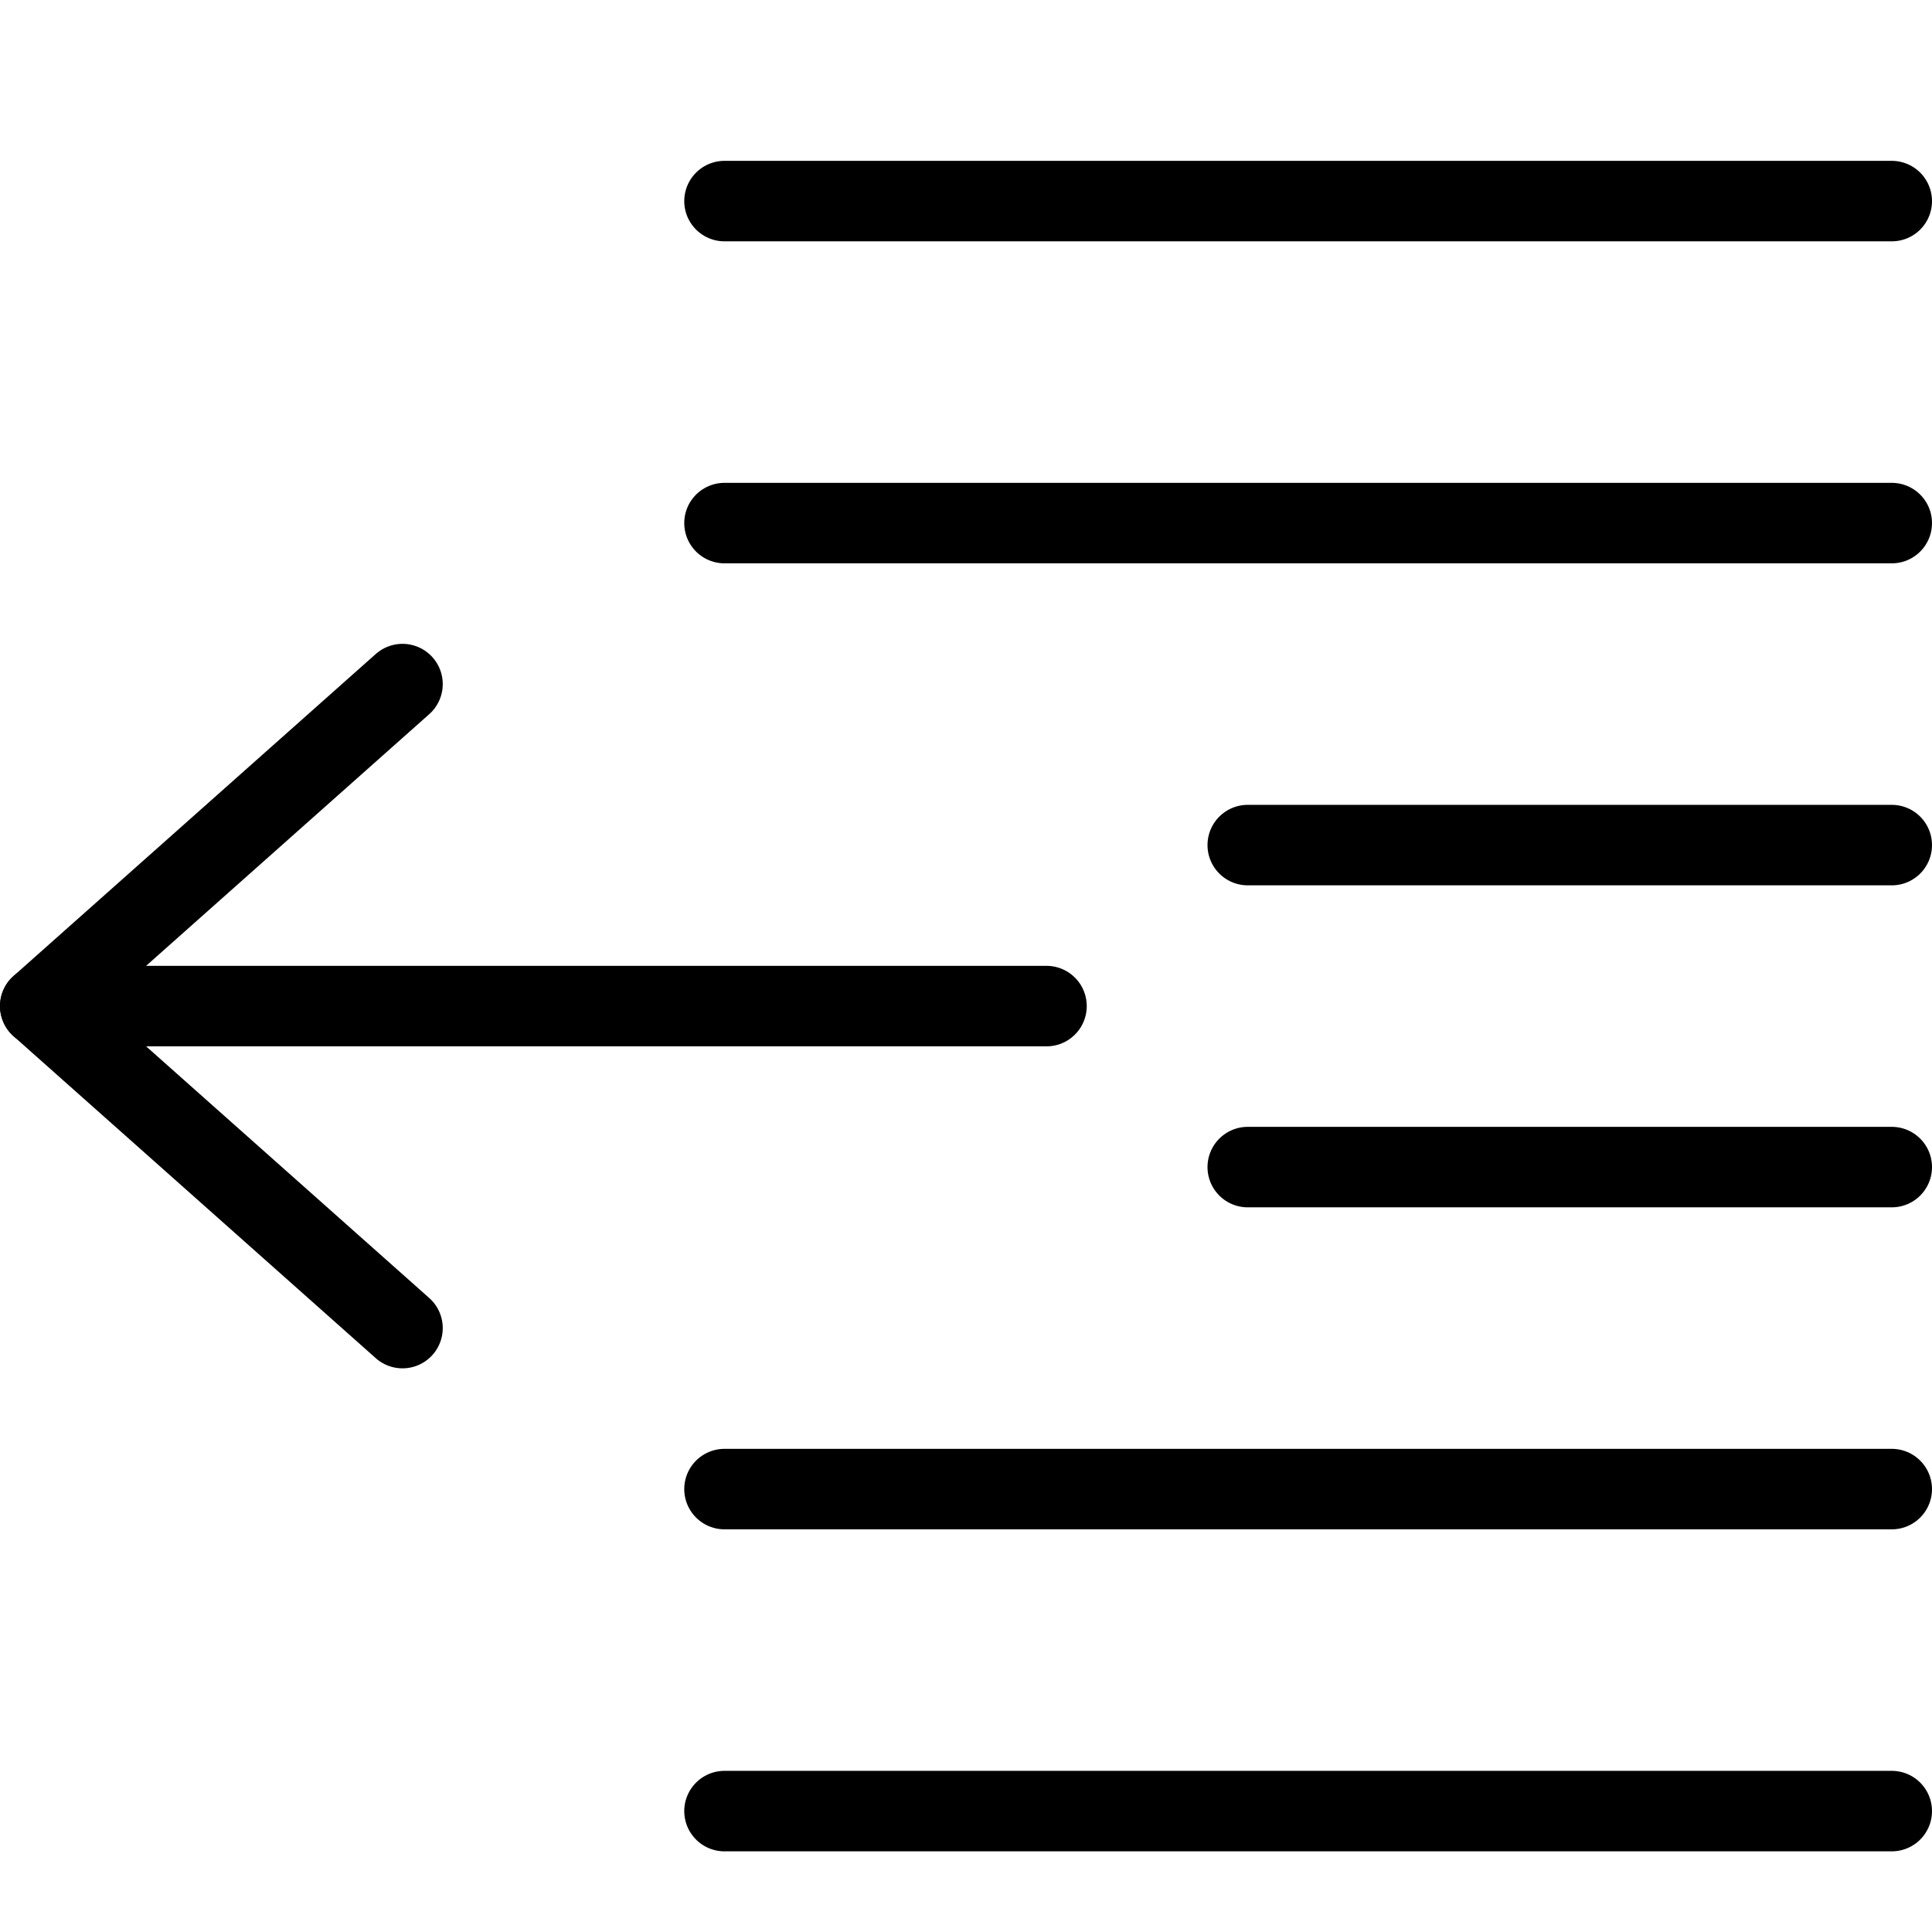
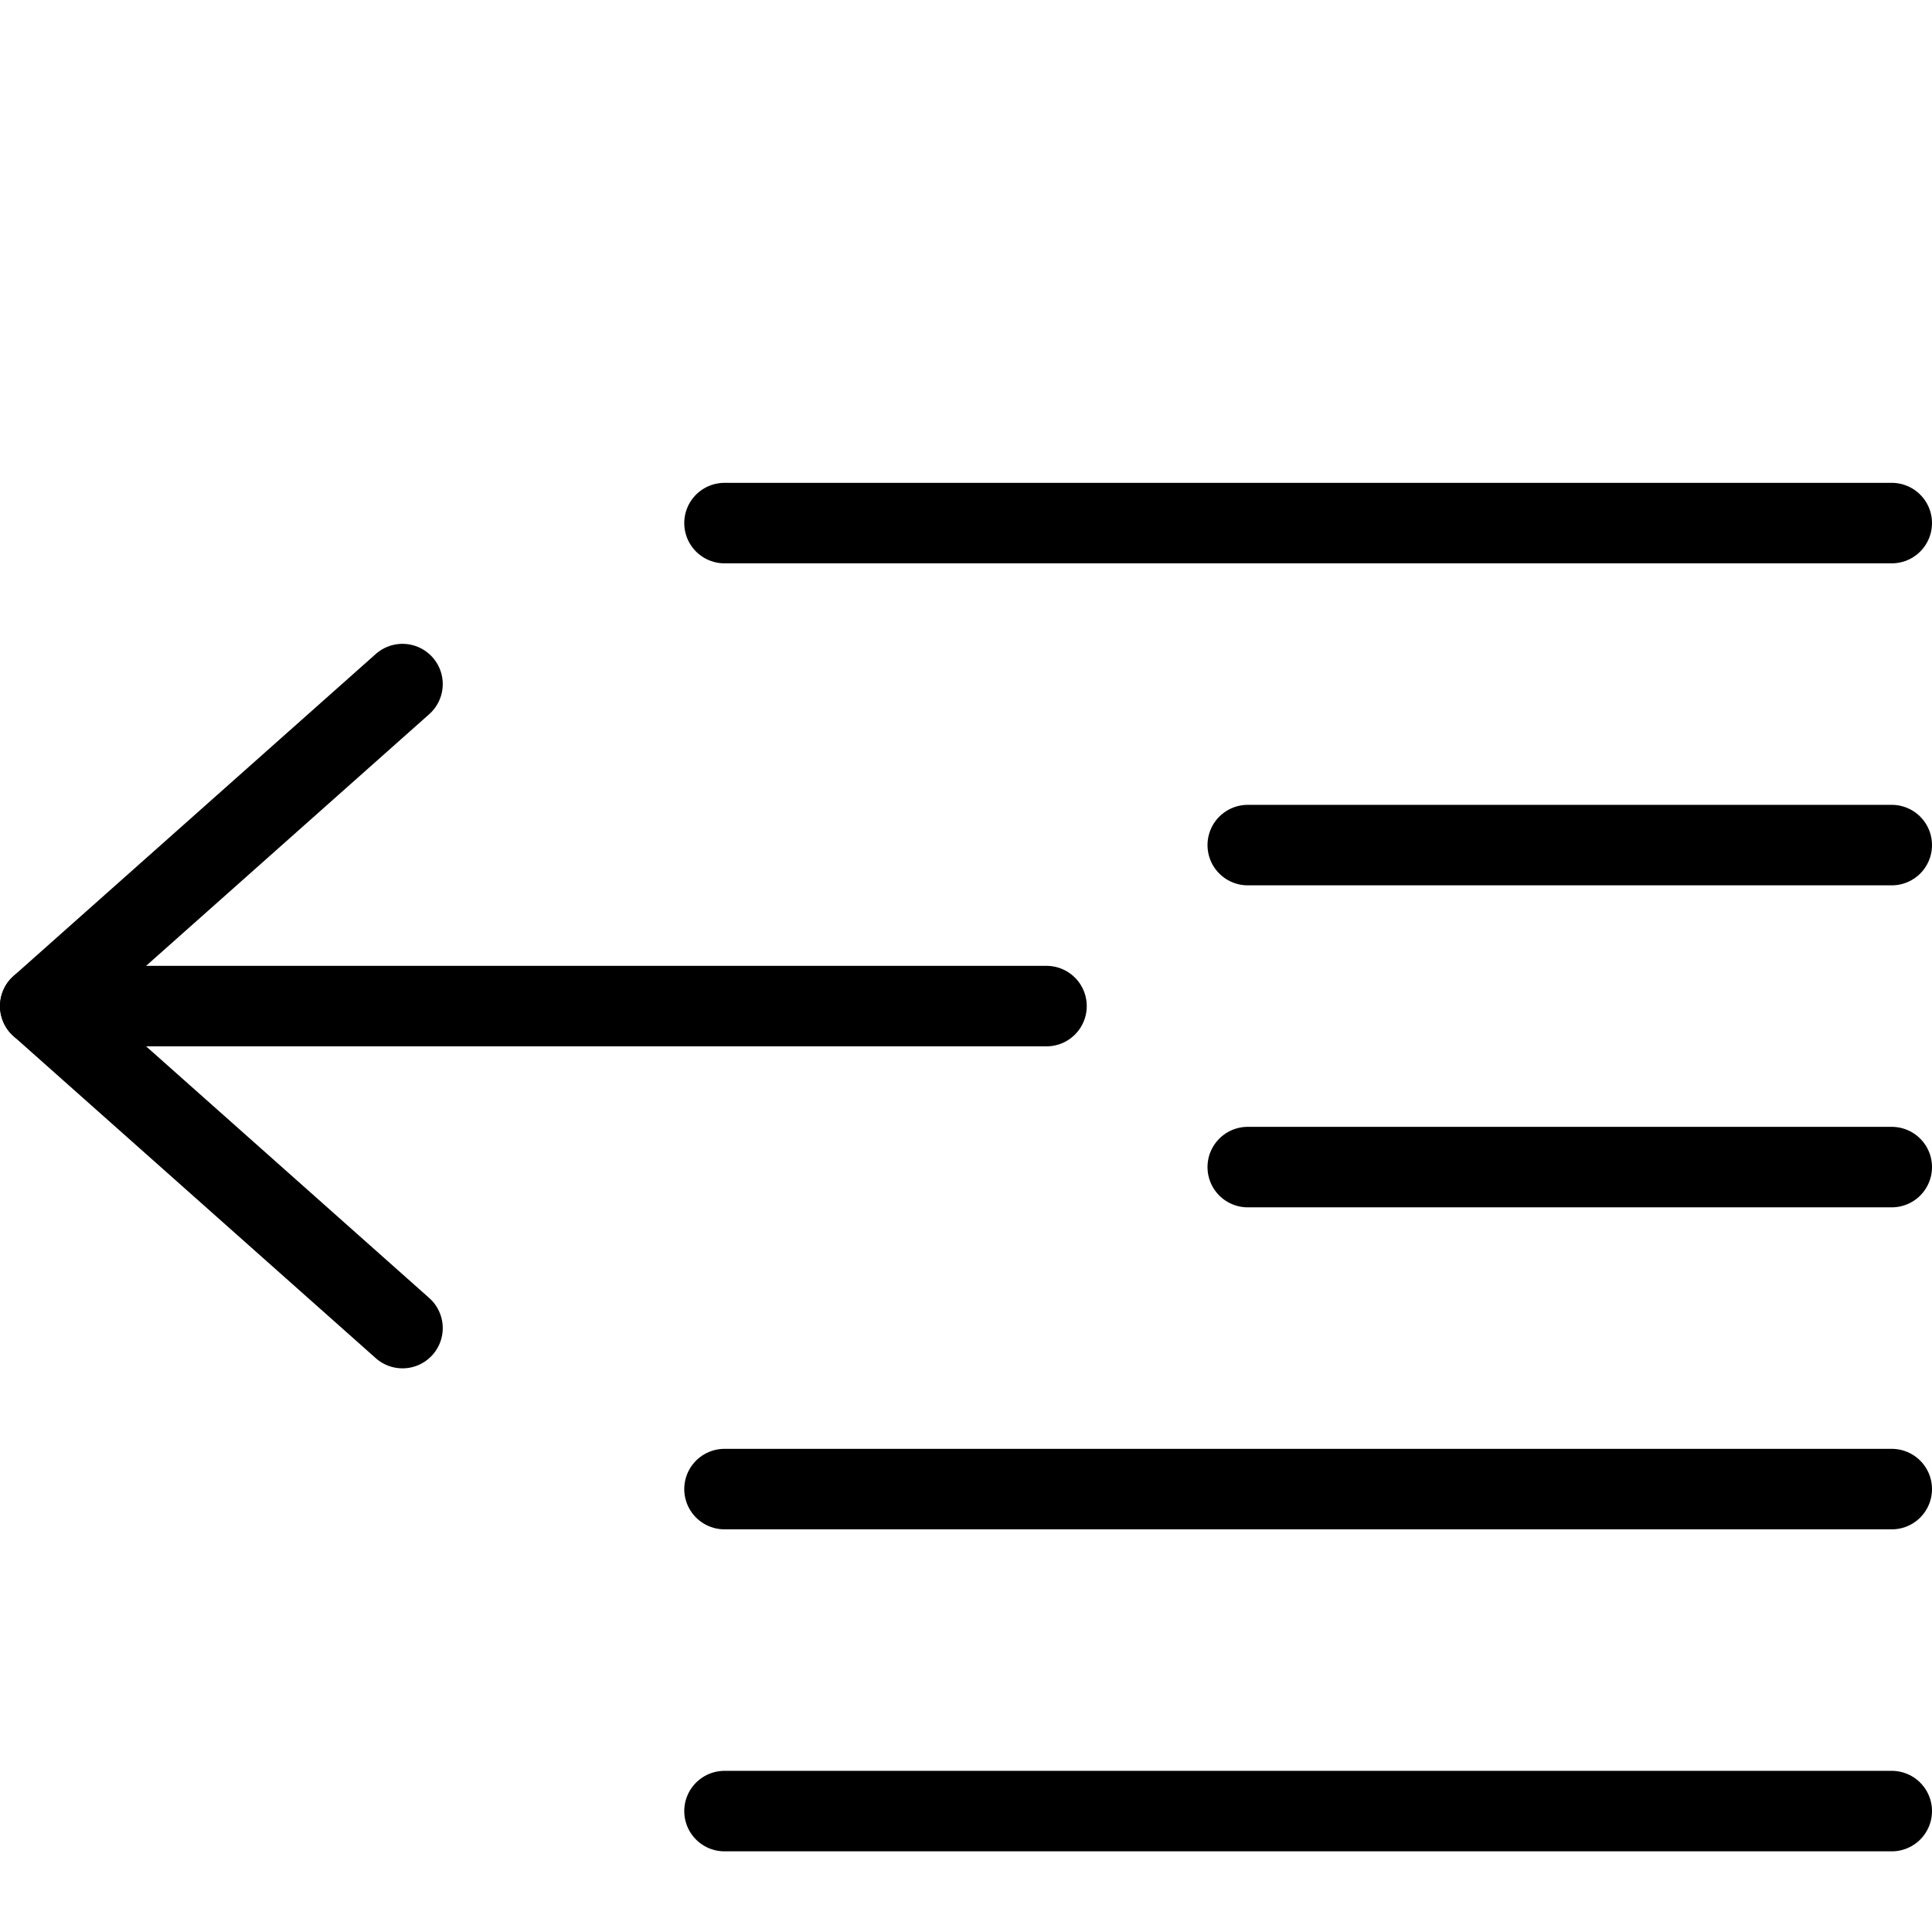
<svg xmlns="http://www.w3.org/2000/svg" viewBox="0 0 24 24">
  <g transform="matrix(1,0,0,1,0,0)">
-     <path d="M23.5 2.498L9 2.498" fill="none" stroke="#000000" stroke-linecap="round" stroke-linejoin="round" />
    <path d="M23.5 22.498L9 22.498" fill="none" stroke="#000000" stroke-linecap="round" stroke-linejoin="round" />
    <path d="M23.5 18.498L9 18.498" fill="none" stroke="#000000" stroke-linecap="round" stroke-linejoin="round" />
    <path d="M23.5 14.498L15.5 14.498" fill="none" stroke="#000000" stroke-linecap="round" stroke-linejoin="round" />
    <path d="M23.5 10.498L15.5 10.498" fill="none" stroke="#000000" stroke-linecap="round" stroke-linejoin="round" />
    <path d="M23.5 6.498L9 6.498" fill="none" stroke="#000000" stroke-linecap="round" stroke-linejoin="round" />
    <path d="M5 8.498L0.5 12.498 5 16.498" fill="none" stroke="#000000" stroke-linecap="round" stroke-linejoin="round" />
    <path d="M0.5 12.498L13 12.498" fill="none" stroke="#000000" stroke-linecap="round" stroke-linejoin="round" />
  </g>
</svg>